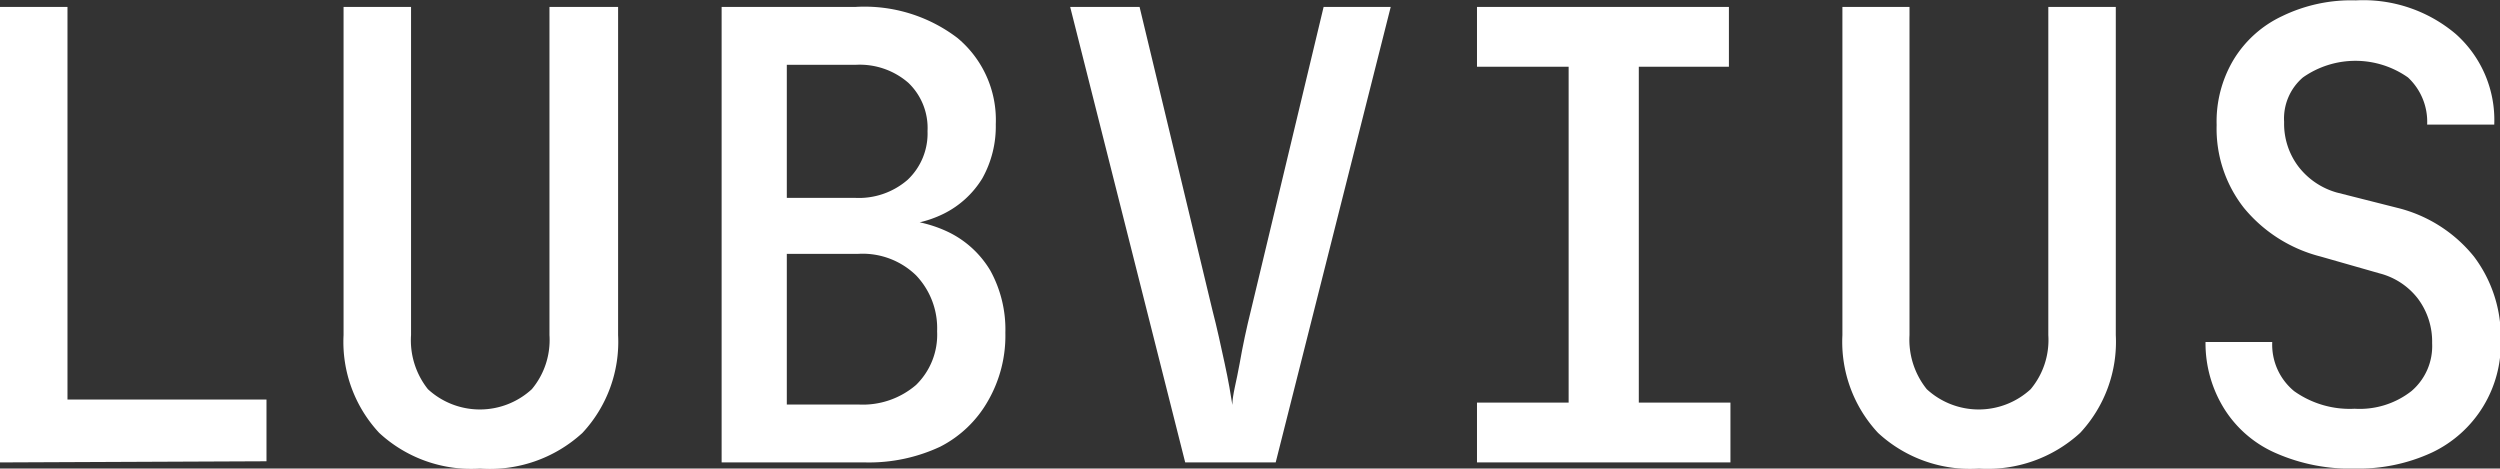
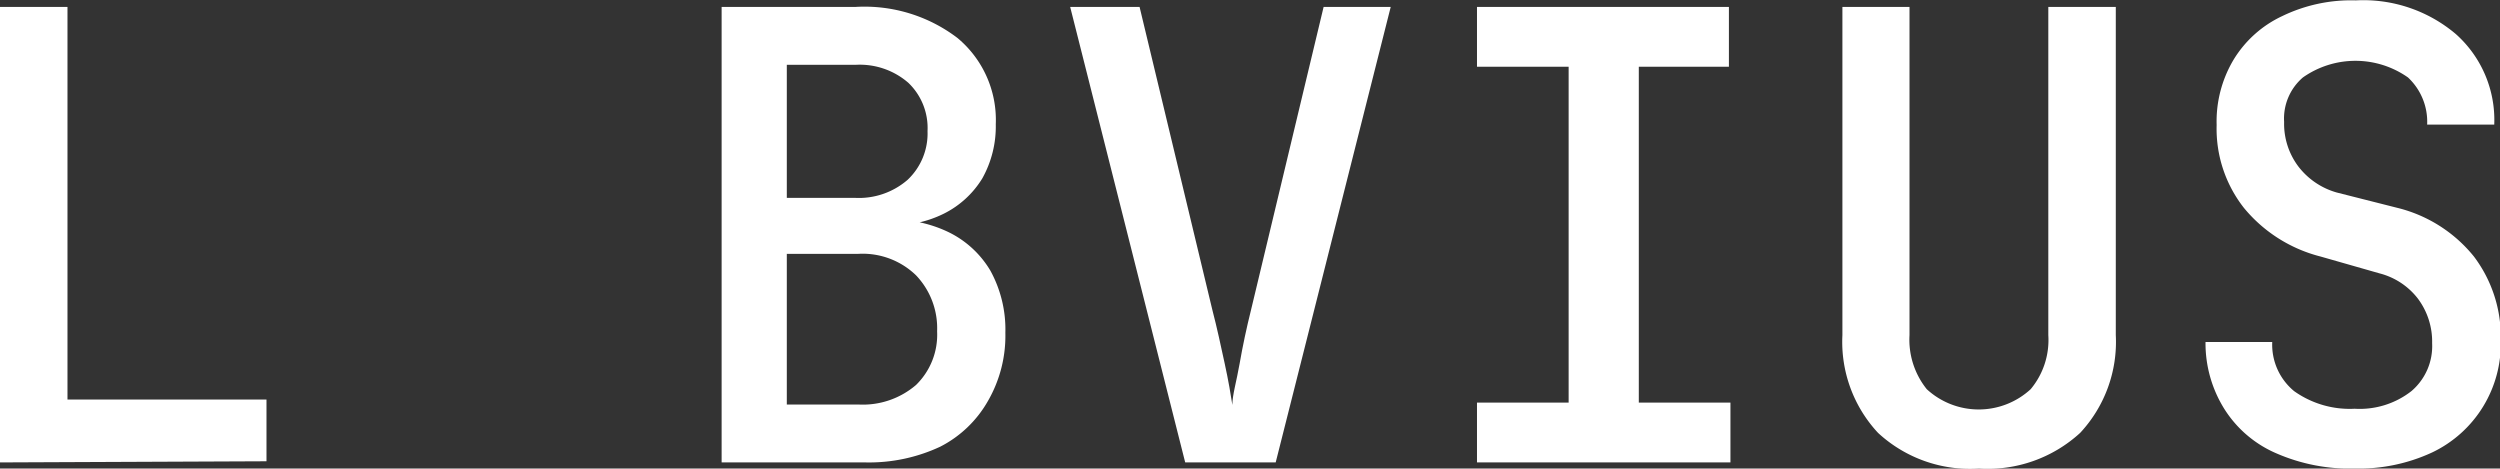
<svg xmlns="http://www.w3.org/2000/svg" id="Слой_1" data-name="Слой 1" viewBox="0 0 65.2 12.22">
  <rect x="0" y="0" width="65.2" height="12.22" fill="#333333" stroke="none" />
  <defs>
    <style>.cls-1{fill:#fff;}</style>
  </defs>
  <path class="cls-1" d="M17.48,20.64V8.76h1.76V19h5.19v1.61Z" transform="translate(-17.48 -8.58)" />
-   <path class="cls-1" d="M30,20.8a3.53,3.53,0,0,1-2.63-.93,3.48,3.48,0,0,1-.93-2.55V8.76h1.76v8.56a2.05,2.05,0,0,0,.44,1.41,2,2,0,0,0,2.71,0,2,2,0,0,0,.46-1.41V8.76H33.6v8.56a3.48,3.48,0,0,1-.93,2.55A3.57,3.57,0,0,1,30,20.8Z" transform="translate(-17.48 -8.58)" />
  <path class="cls-1" d="M36.3,20.64V8.76h3.5a4,4,0,0,1,2.65.81,2.78,2.78,0,0,1,1,2.25,2.78,2.78,0,0,1-.35,1.41,2.46,2.46,0,0,1-1,.92,2.9,2.9,0,0,1-1.45.3v-.14a3.31,3.31,0,0,1,1.58.33,2.58,2.58,0,0,1,1.08,1,3.19,3.19,0,0,1,.39,1.62,3.4,3.4,0,0,1-.45,1.77A3,3,0,0,1,42,20.23a4.38,4.38,0,0,1-1.95.41ZM38,13.74h1.77a1.94,1.94,0,0,0,1.38-.47A1.66,1.66,0,0,0,41.67,12a1.63,1.63,0,0,0-.5-1.26,1.93,1.93,0,0,0-1.37-.47H38Zm0,5.39h1.87a2.13,2.13,0,0,0,1.5-.51,1.83,1.83,0,0,0,.55-1.4,2,2,0,0,0-.55-1.46,2,2,0,0,0-1.5-.56H38Z" transform="translate(-17.48 -8.58)" />
  <path class="cls-1" d="M48.39,20.64l-3-11.88h1.81l1.9,7.91c.12.46.22.93.32,1.39s.16.82.2,1.08c0-.26.11-.62.19-1.08s.18-.93.3-1.41L52,8.76h1.75l-3,11.88Z" transform="translate(-17.48 -8.58)" />
  <path class="cls-1" d="M56,20.64V19.08h2.39V10.32H56V8.76h6.57v1.56H60.22v8.76h2.39v1.56Z" transform="translate(-17.48 -8.58)" />
  <path class="cls-1" d="M69.09,20.8a3.53,3.53,0,0,1-2.63-.93,3.48,3.48,0,0,1-.93-2.55V8.76h1.75v8.56a2.06,2.06,0,0,0,.45,1.41,2,2,0,0,0,2.71,0,2,2,0,0,0,.46-1.41V8.76h1.76v8.56a3.48,3.48,0,0,1-.93,2.55A3.57,3.57,0,0,1,69.09,20.8Z" transform="translate(-17.48 -8.58)" />
  <path class="cls-1" d="M78.91,20.8a4.81,4.81,0,0,1-2.07-.4,3,3,0,0,1-1.34-1.14A3.23,3.23,0,0,1,75,17.5h1.74a1.57,1.57,0,0,0,.57,1.28,2.5,2.5,0,0,0,1.58.46,2.19,2.19,0,0,0,1.48-.46,1.54,1.54,0,0,0,.54-1.25,1.87,1.87,0,0,0-.37-1.16,1.84,1.84,0,0,0-1-.66L78,15.27A3.8,3.8,0,0,1,76,14a3.34,3.34,0,0,1-.71-2.16,3.14,3.14,0,0,1,.44-1.7A2.94,2.94,0,0,1,77,9a4.12,4.12,0,0,1,1.92-.41,3.73,3.73,0,0,1,2.61.88,3,3,0,0,1,1,2.36H80.78a1.58,1.58,0,0,0-.5-1.23,2.38,2.38,0,0,0-2.74,0,1.41,1.41,0,0,0-.49,1.16,1.85,1.85,0,0,0,.37,1.16,1.92,1.92,0,0,0,1,.68L80,14a3.7,3.7,0,0,1,2,1.27,3.48,3.48,0,0,1,.7,2.19,3.14,3.14,0,0,1-1.79,2.92A4.55,4.55,0,0,1,78.91,20.8Z" transform="translate(-17.48 -8.58)" />
</svg>